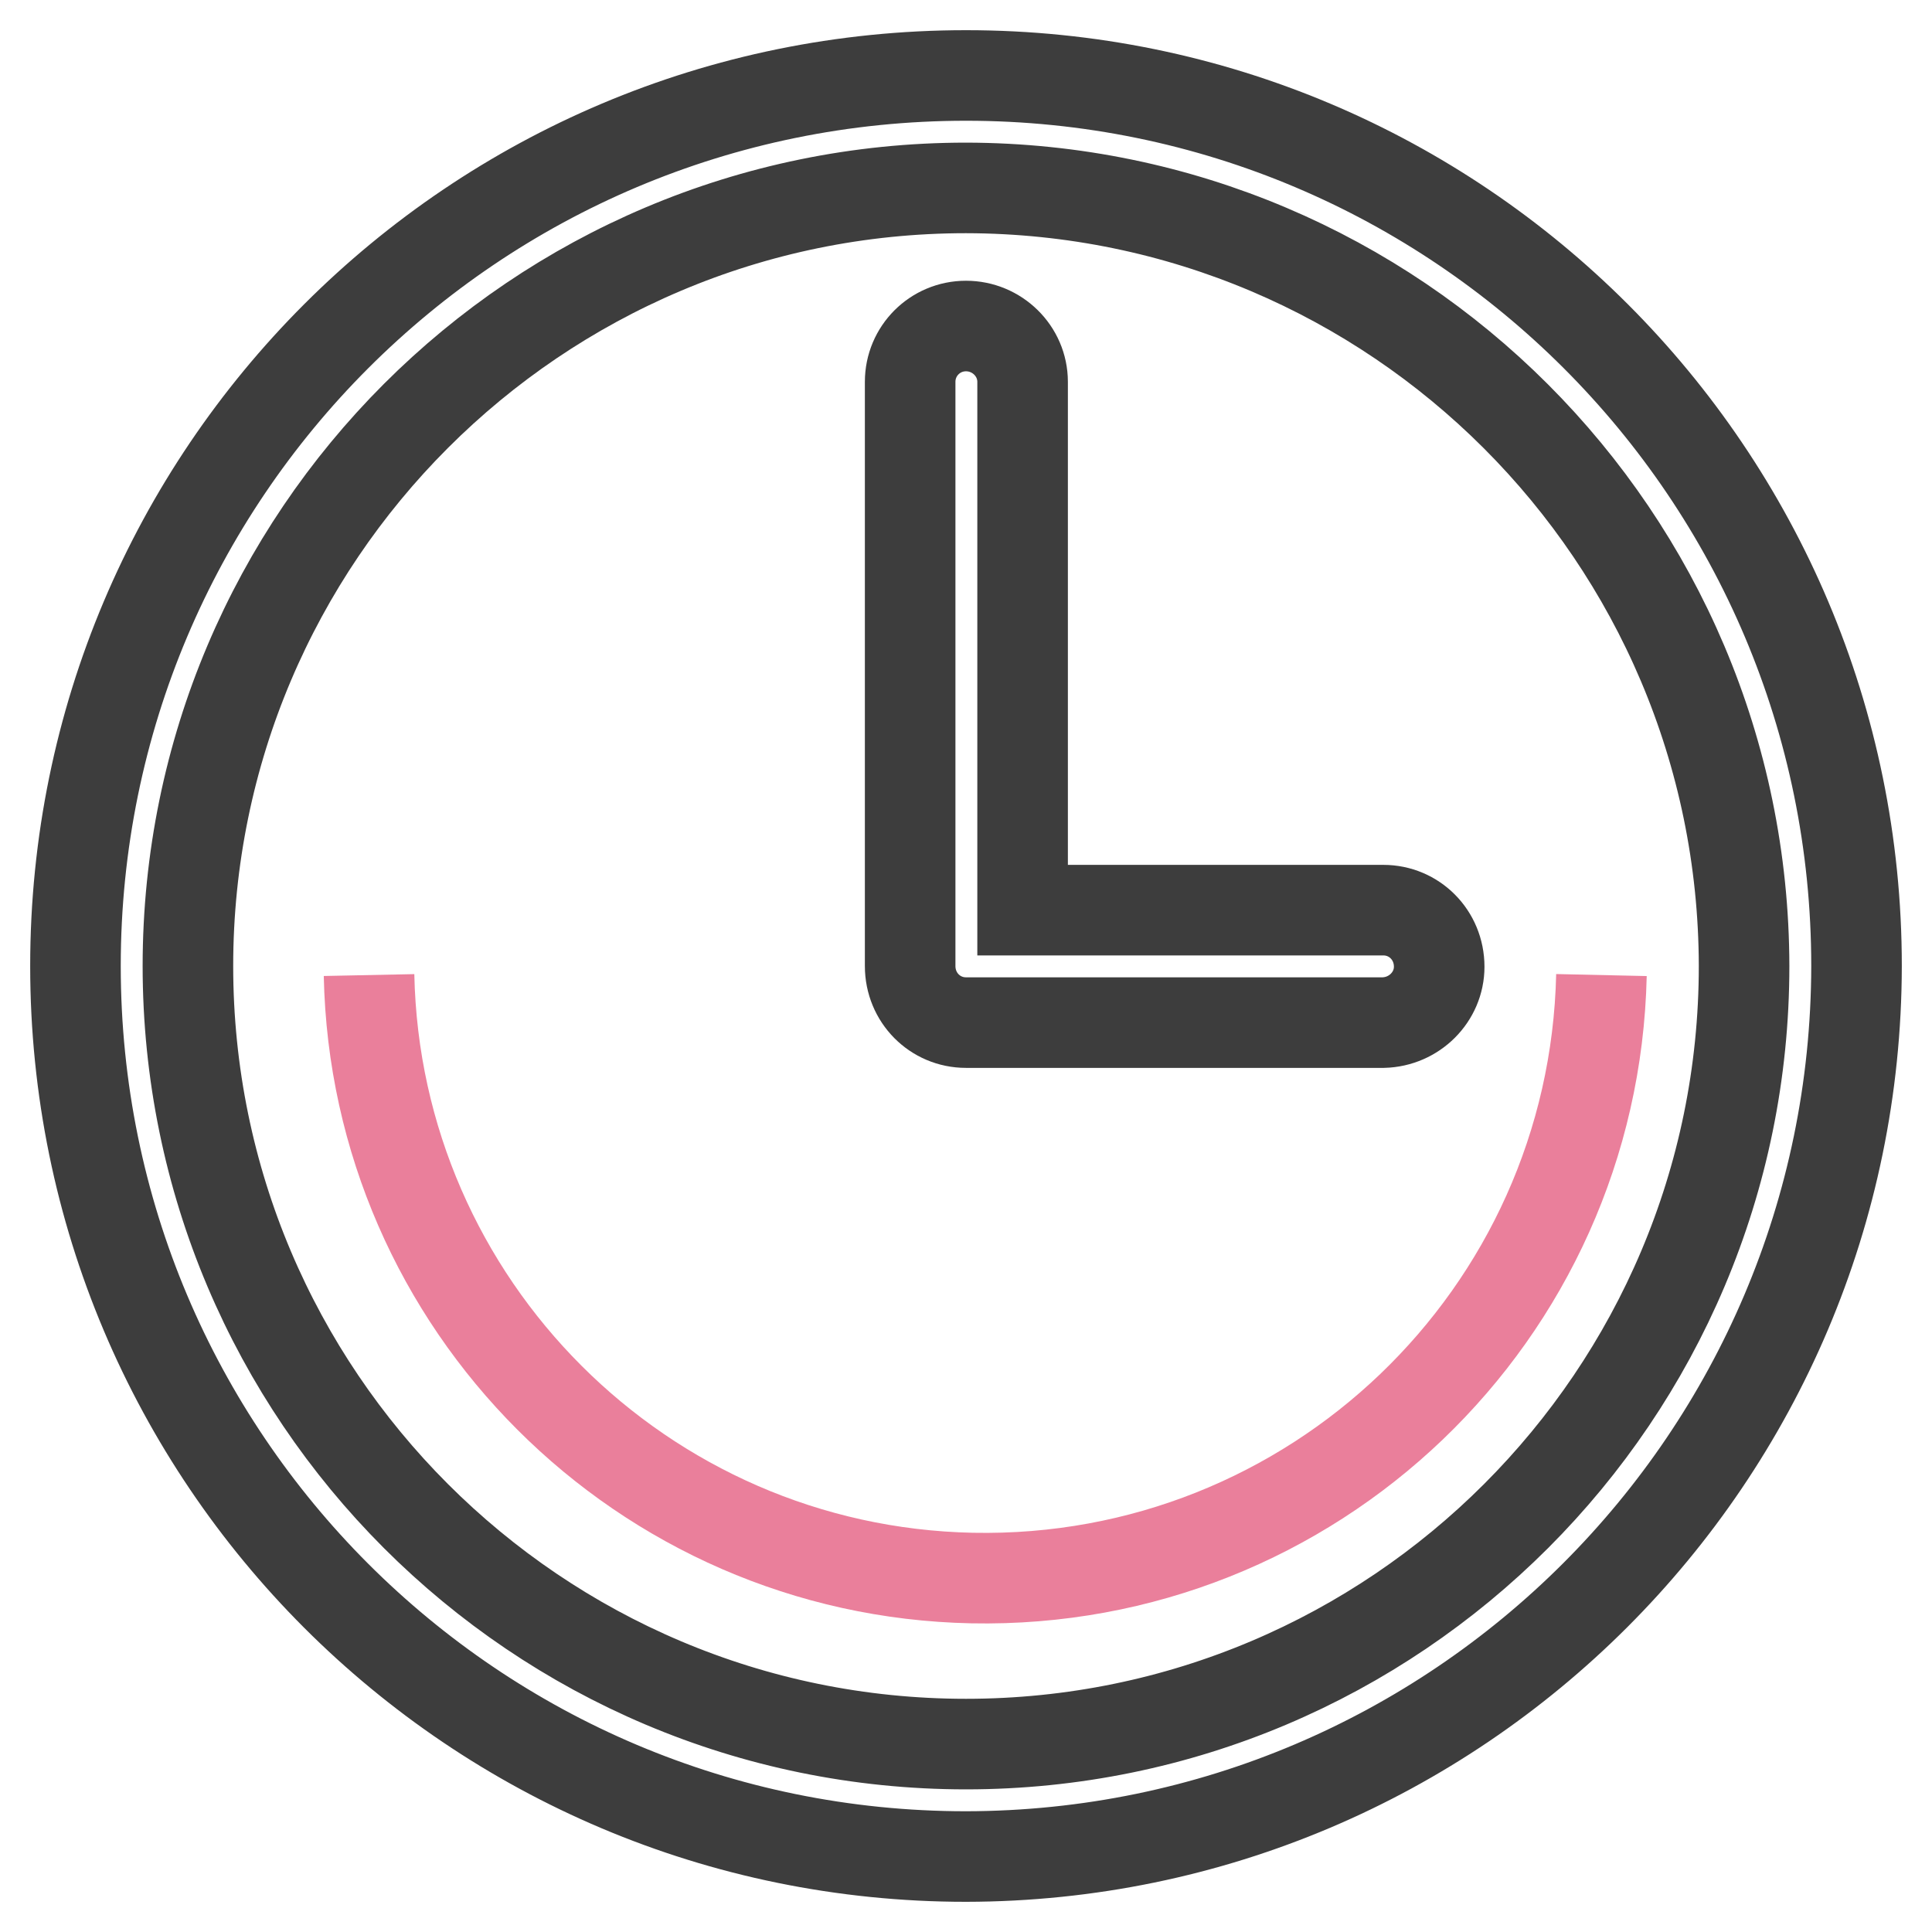
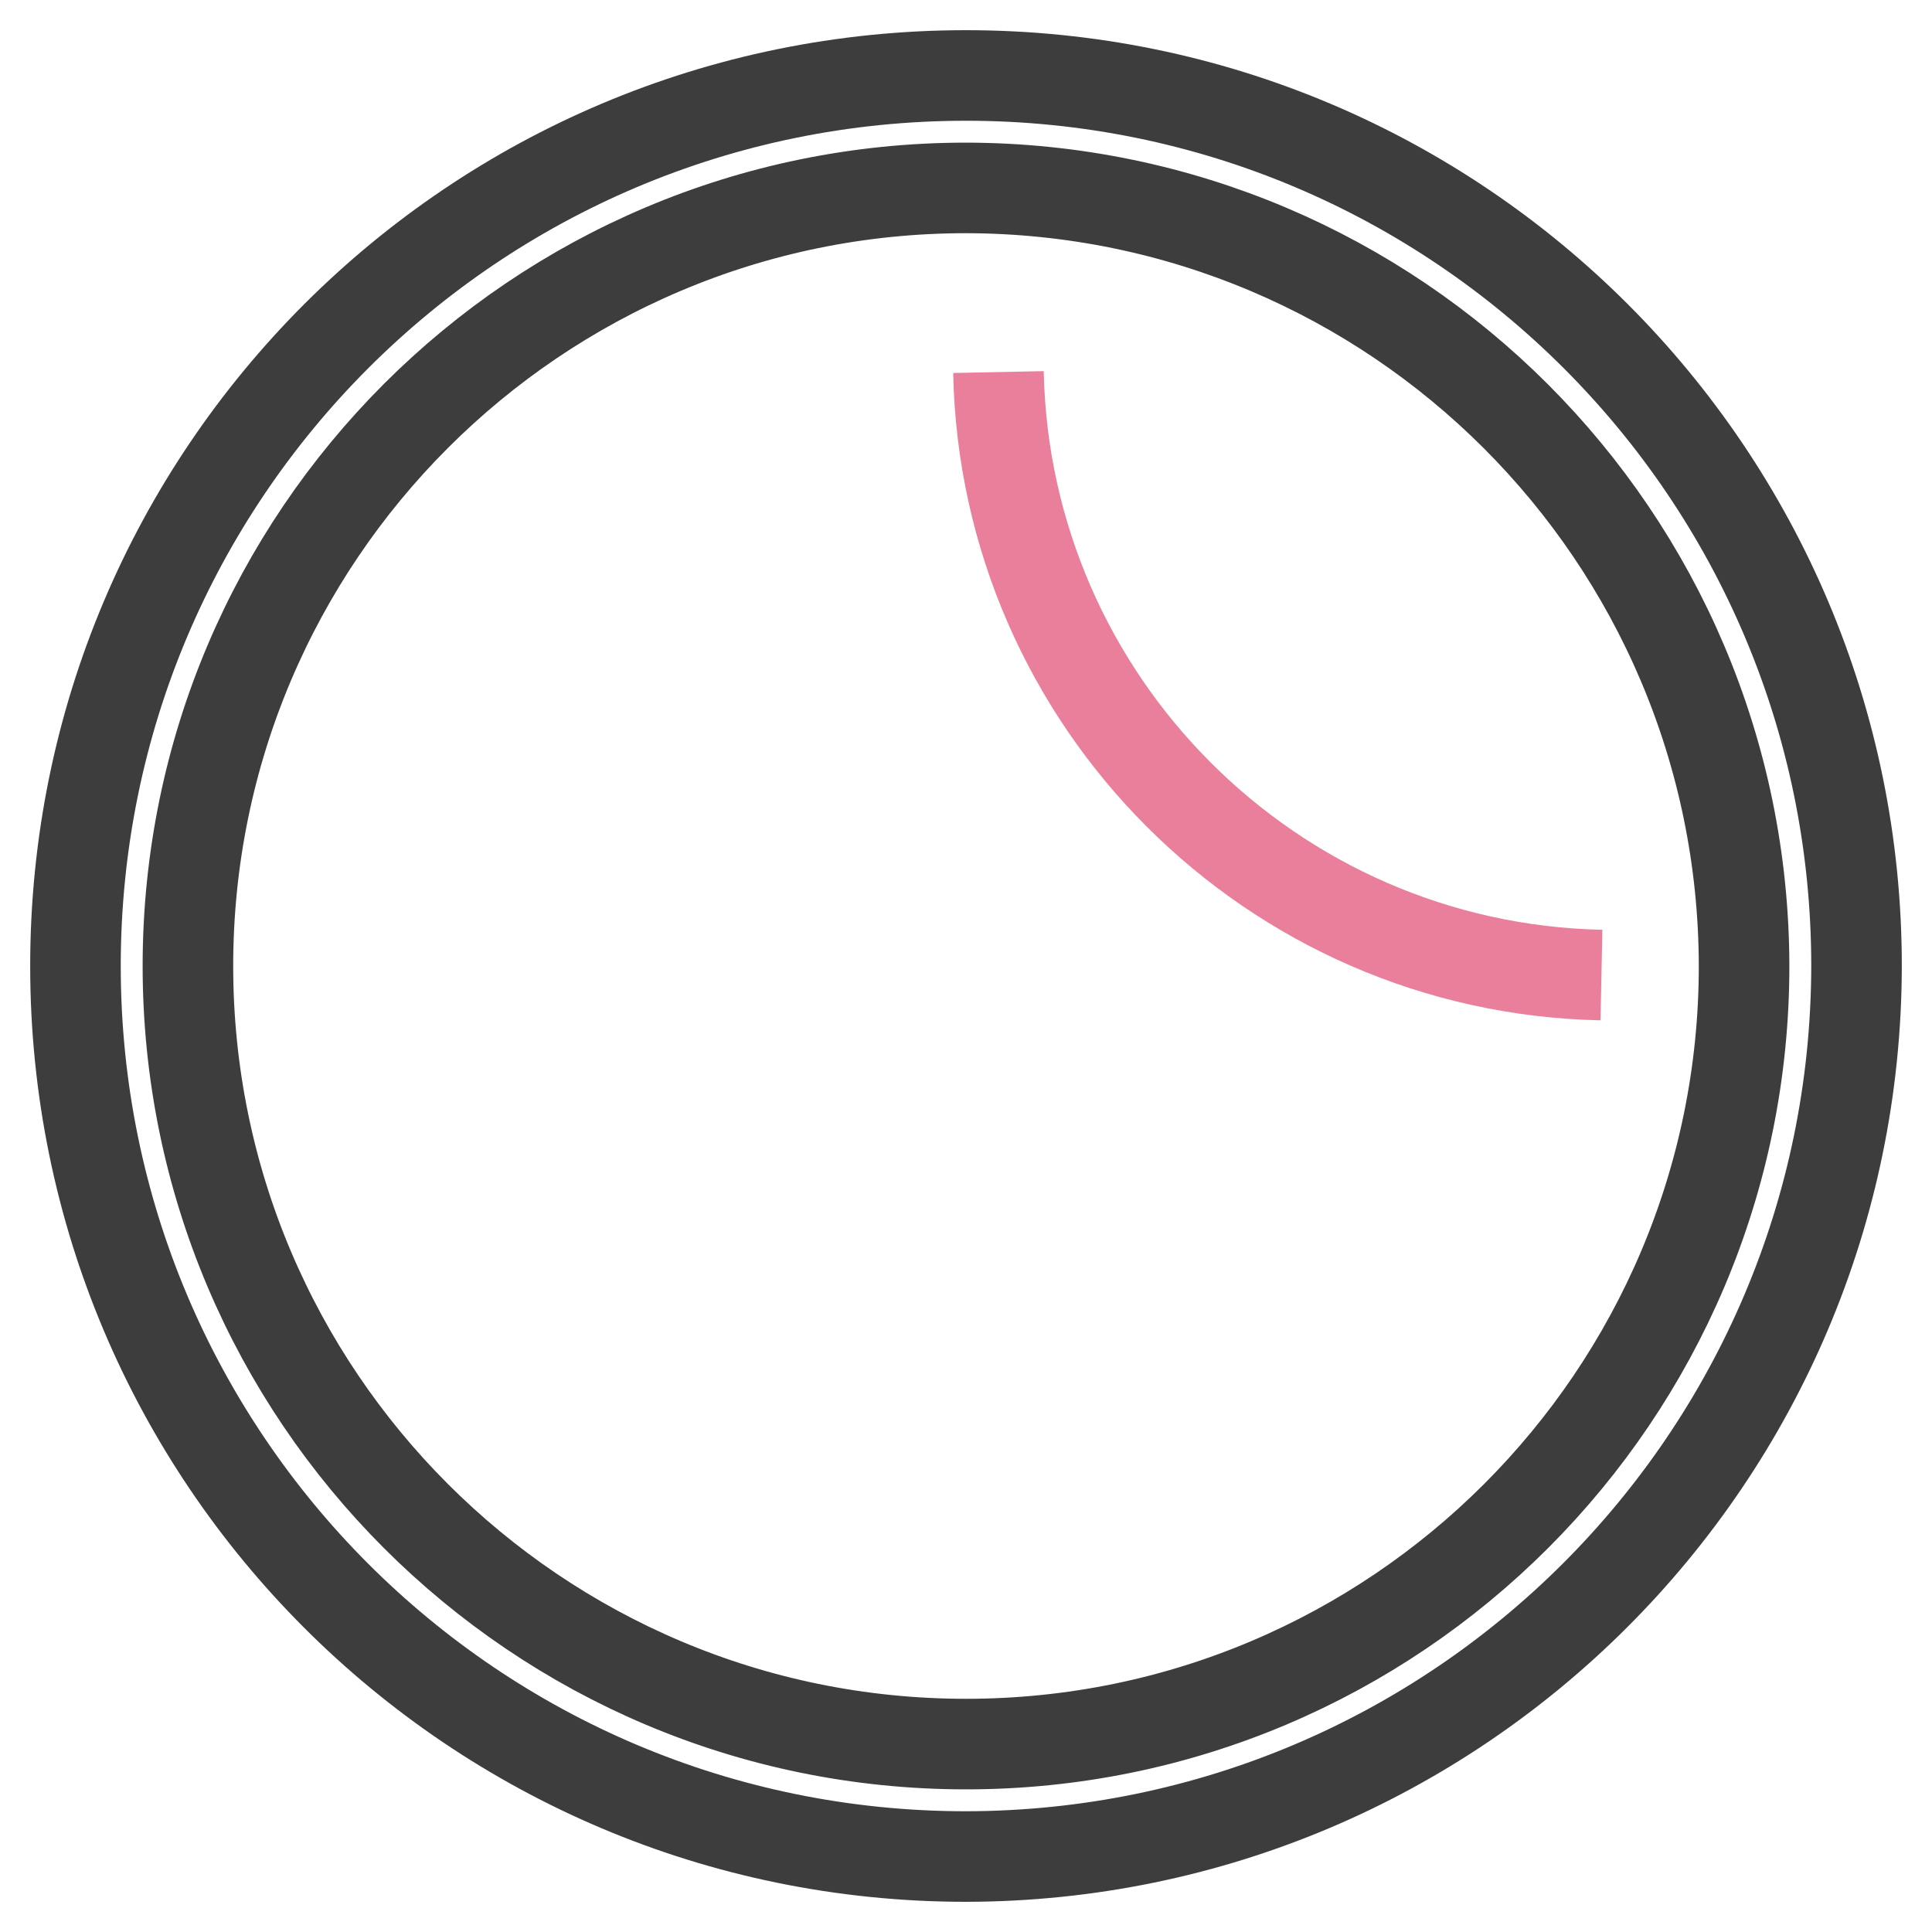
<svg xmlns="http://www.w3.org/2000/svg" version="1.1" x="0px" y="0px" viewBox="0 0 256 256" enable-background="new 0 0 256 256" xml:space="preserve">
  <g>
    <path stroke-width="12" fill-opacity="0" stroke="#3d3d3d" d="M128,246c-65.2,0-118-52.8-118-118C10,62.8,62.8,10,128,10c65.2,0,118,52.8,118,118 C245.9,193.1,193.1,245.9,128,246z M128,24.9C71.1,24.9,24.9,71.1,24.9,128c0,56.9,46.2,103.1,103.1,103.1 c56.9,0,103.1-46.2,103.1-103.1l0,0C231,71.1,184.9,25,128,24.9z" />
-     <path stroke-width="12" fill-opacity="0" stroke="#3d3d3d" d="M183.3,135.5H128c-4.1,0-7.4-3.3-7.4-7.5l0,0V50.6c0-4.1,3.3-7.4,7.4-7.4s7.5,3.3,7.5,7.4l0,0v70h47.8 c4.1,0,7.4,3.3,7.4,7.5C190.7,132.1,187.4,135.4,183.3,135.5z" />
-     <path stroke-width="12" fill-opacity="0" stroke="#ea7f9b" d="M212.2,129.2c-1,45.1-38.3,80.8-83.4,79.9c-43.7-0.9-79-36.2-79.9-79.9" />
+     <path stroke-width="12" fill-opacity="0" stroke="#ea7f9b" d="M212.2,129.2c-43.7-0.9-79-36.2-79.9-79.9" />
  </g>
</svg>